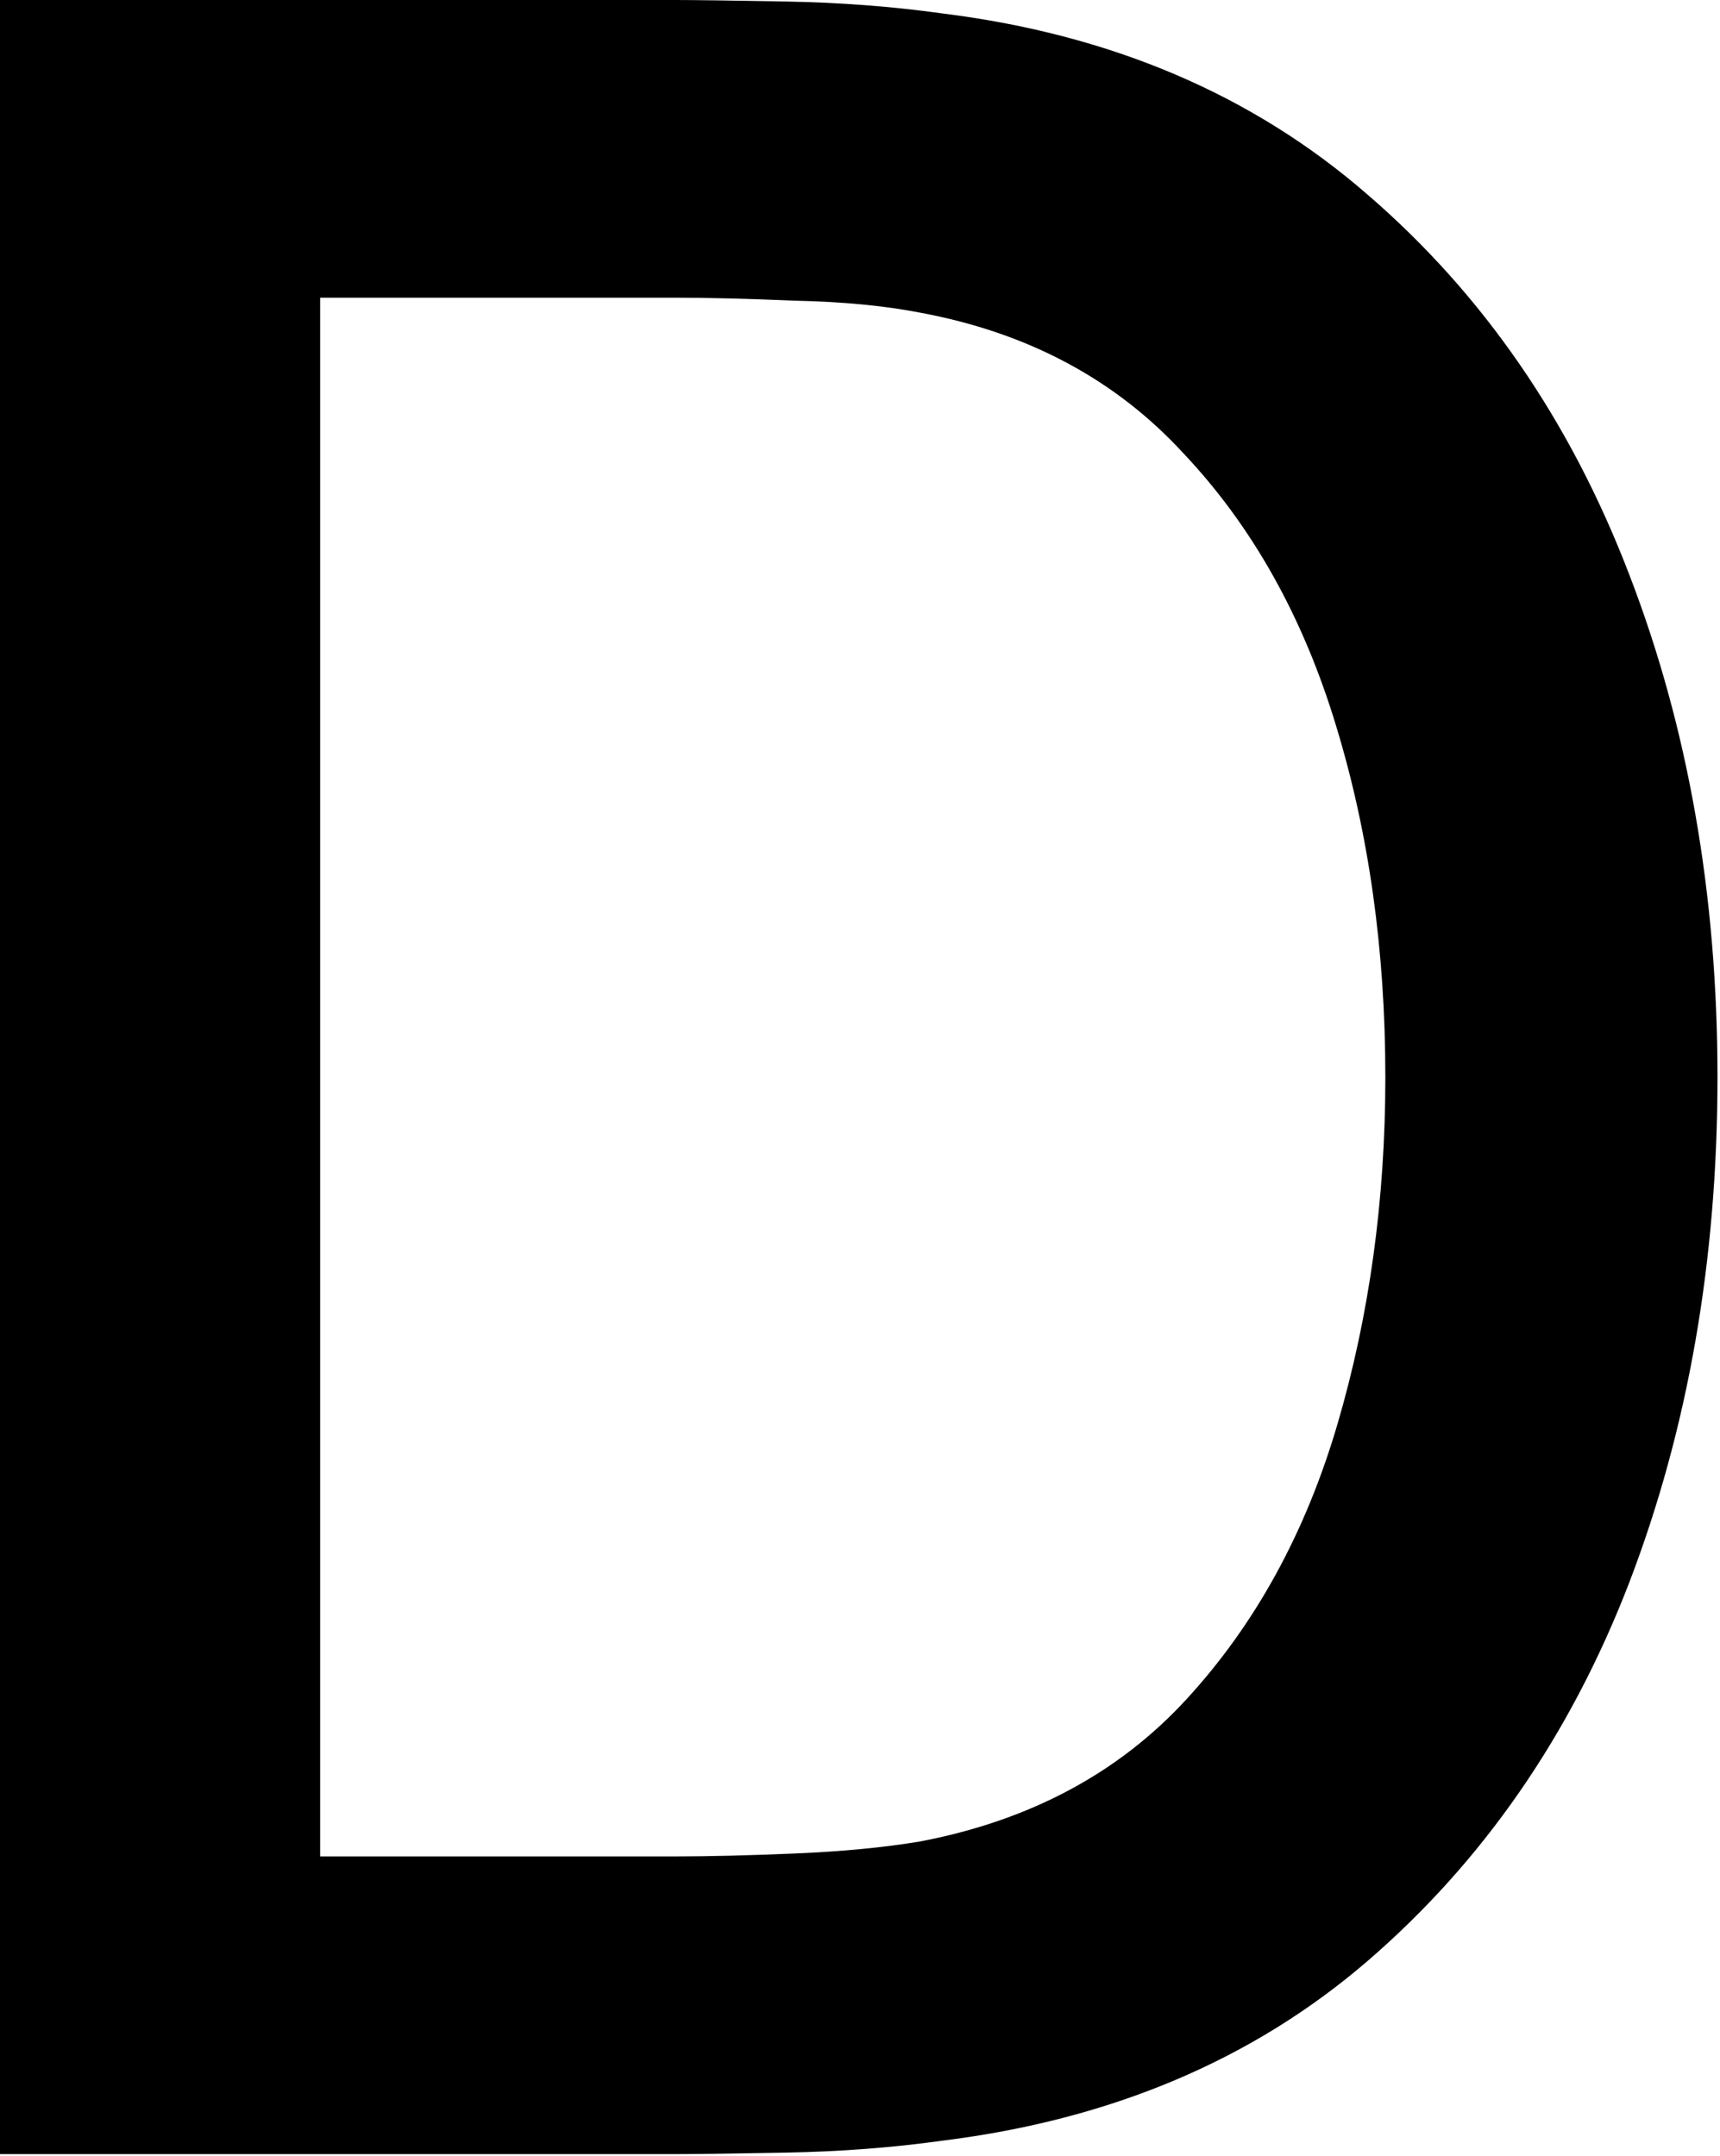
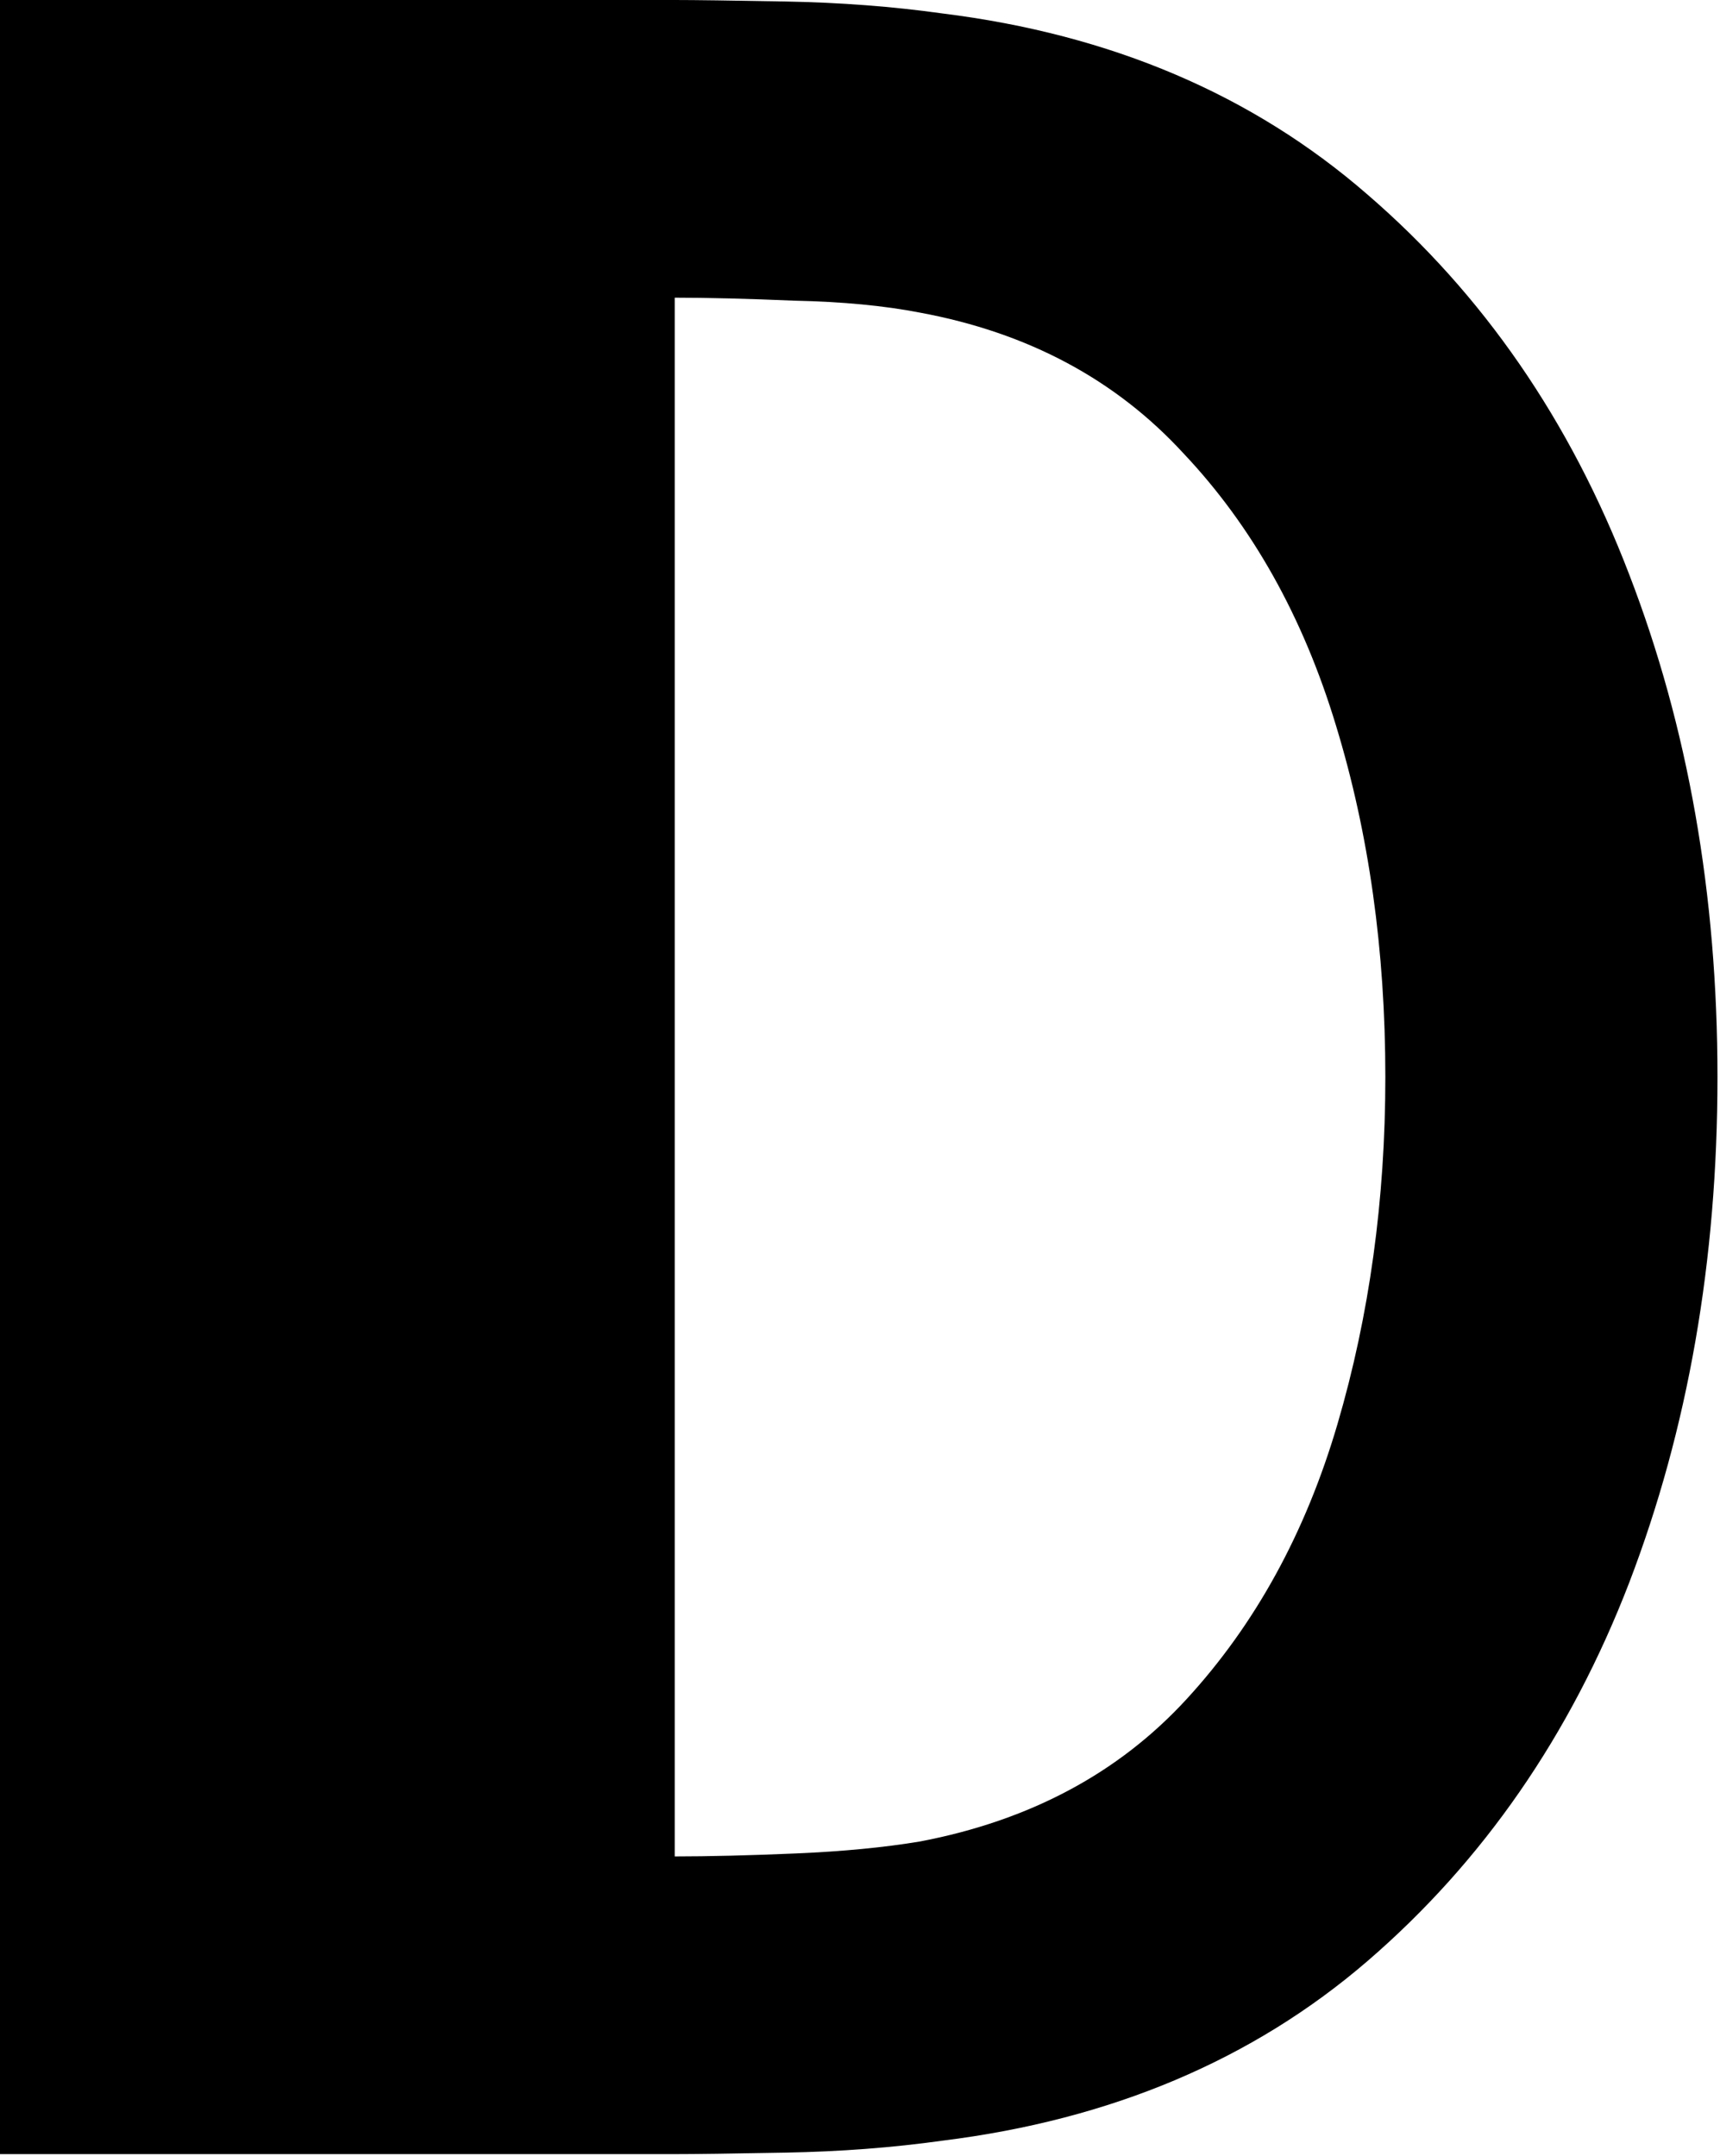
<svg xmlns="http://www.w3.org/2000/svg" fill="none" height="100%" overflow="visible" preserveAspectRatio="none" style="display: block;" viewBox="0 0 268 336" width="100%">
-   <path d="M0 335.672V0H105.131C108.239 0 113.989 0.078 122.381 0.233C130.928 0.389 139.087 1.01 146.857 2.098C173.12 5.361 195.187 14.763 213.059 30.304C231.086 45.844 244.684 65.581 253.852 89.513C263.021 113.289 267.606 139.397 267.606 167.836C267.606 196.431 263.021 222.694 253.852 246.626C244.684 270.403 231.086 290.061 213.059 305.602C195.187 320.987 173.12 330.311 146.857 333.575C139.087 334.662 130.928 335.284 122.381 335.439C113.989 335.595 108.239 335.672 105.131 335.672H0ZM49.885 289.284H105.131C110.415 289.284 116.708 289.129 124.012 288.818C131.316 288.507 137.766 287.886 143.36 286.953C160.455 283.69 174.285 276.308 184.853 264.808C195.576 253.153 203.424 238.856 208.397 221.917C213.37 204.978 215.856 186.951 215.856 167.836C215.856 148.1 213.292 129.84 208.164 113.056C203.035 96.117 195.11 81.976 184.387 70.631C173.819 59.131 160.144 51.827 143.36 48.719C137.766 47.631 131.239 47.01 123.779 46.854C116.475 46.544 110.259 46.388 105.131 46.388H49.885V289.284Z" fill="#0B2D1C" id="Vector" style="fill:#0B2D1C;fill:color(display-p3 0.043 0.176 0.11);fill-opacity:1;" />
+   <path d="M0 335.672V0H105.131C108.239 0 113.989 0.078 122.381 0.233C130.928 0.389 139.087 1.01 146.857 2.098C173.12 5.361 195.187 14.763 213.059 30.304C231.086 45.844 244.684 65.581 253.852 89.513C263.021 113.289 267.606 139.397 267.606 167.836C267.606 196.431 263.021 222.694 253.852 246.626C244.684 270.403 231.086 290.061 213.059 305.602C195.187 320.987 173.12 330.311 146.857 333.575C139.087 334.662 130.928 335.284 122.381 335.439C113.989 335.595 108.239 335.672 105.131 335.672H0ZM49.885 289.284H105.131C110.415 289.284 116.708 289.129 124.012 288.818C131.316 288.507 137.766 287.886 143.36 286.953C160.455 283.69 174.285 276.308 184.853 264.808C195.576 253.153 203.424 238.856 208.397 221.917C213.37 204.978 215.856 186.951 215.856 167.836C215.856 148.1 213.292 129.84 208.164 113.056C203.035 96.117 195.11 81.976 184.387 70.631C173.819 59.131 160.144 51.827 143.36 48.719C137.766 47.631 131.239 47.01 123.779 46.854C116.475 46.544 110.259 46.388 105.131 46.388V289.284Z" fill="#0B2D1C" id="Vector" style="fill:#0B2D1C;fill:color(display-p3 0.043 0.176 0.11);fill-opacity:1;" />
</svg>